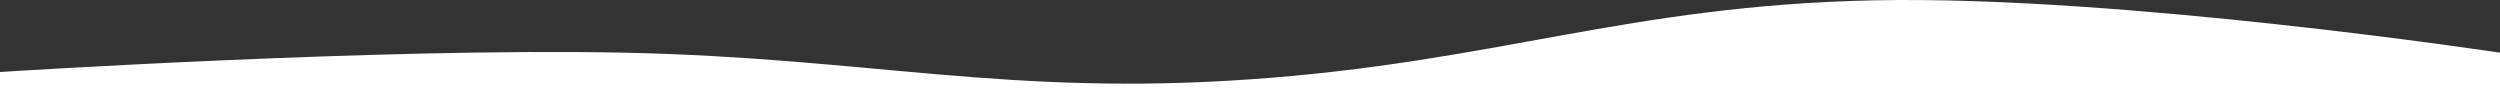
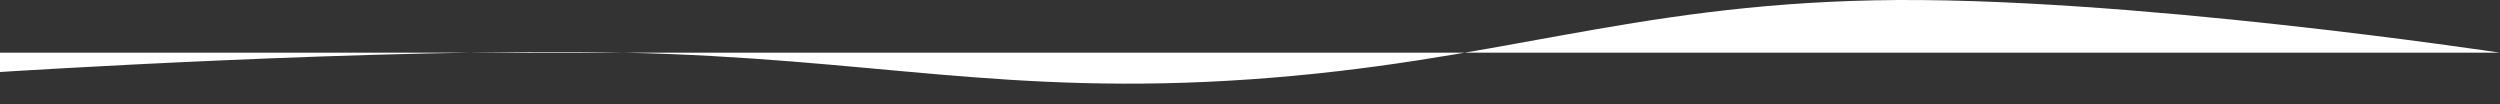
<svg xmlns="http://www.w3.org/2000/svg" width="1440" height="60" viewBox="0 0 1440 60" fill="none">
  <rect x="0" y="0" width="1440" height="60" fill="#333333" stroke="none" />
-   <path d="M0 41.471C0 41.471 219.44 27.359 360 30.354C500.674 33.351 579.601 55.491 720 45.706C862.417 35.781 937.301 3.078 1080 0.178C1221.83 -2.705 1440 30.354 1440 30.354V60H0V41.471Z" fill="white" />
+   <path d="M0 41.471C0 41.471 219.44 27.359 360 30.354C500.674 33.351 579.601 55.491 720 45.706C862.417 35.781 937.301 3.078 1080 0.178C1221.83 -2.705 1440 30.354 1440 30.354H0V41.471Z" fill="white" />
</svg>